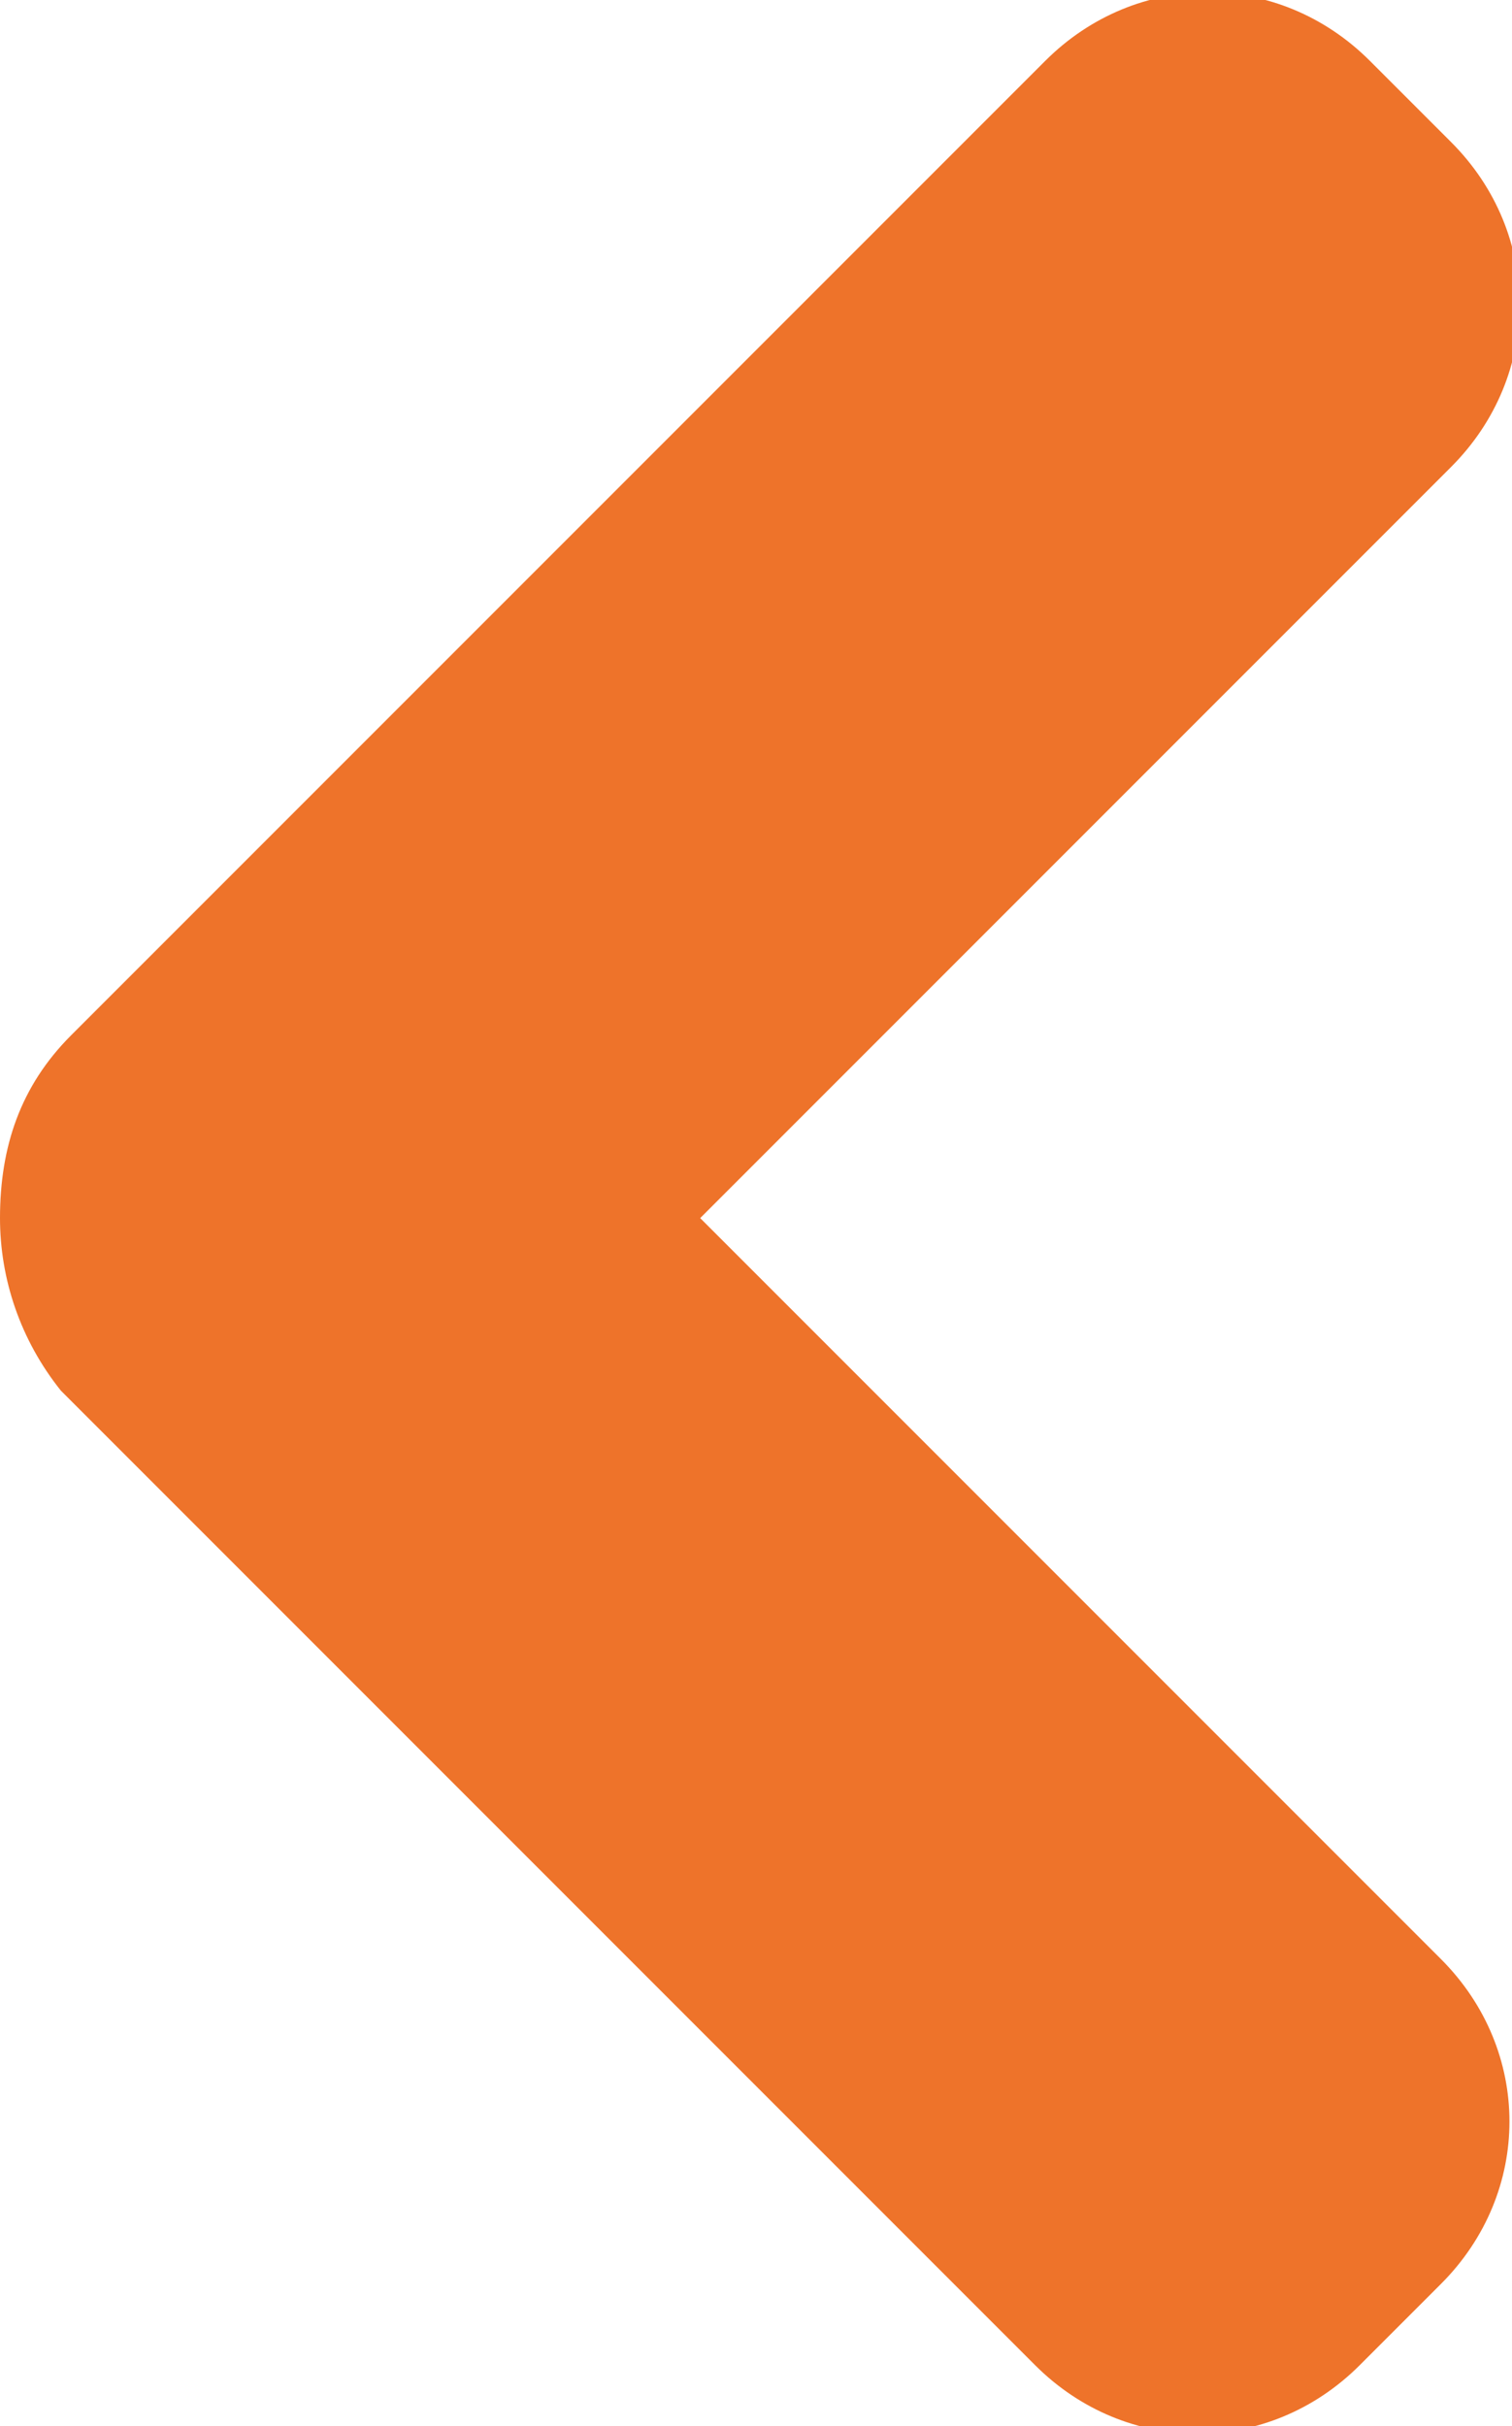
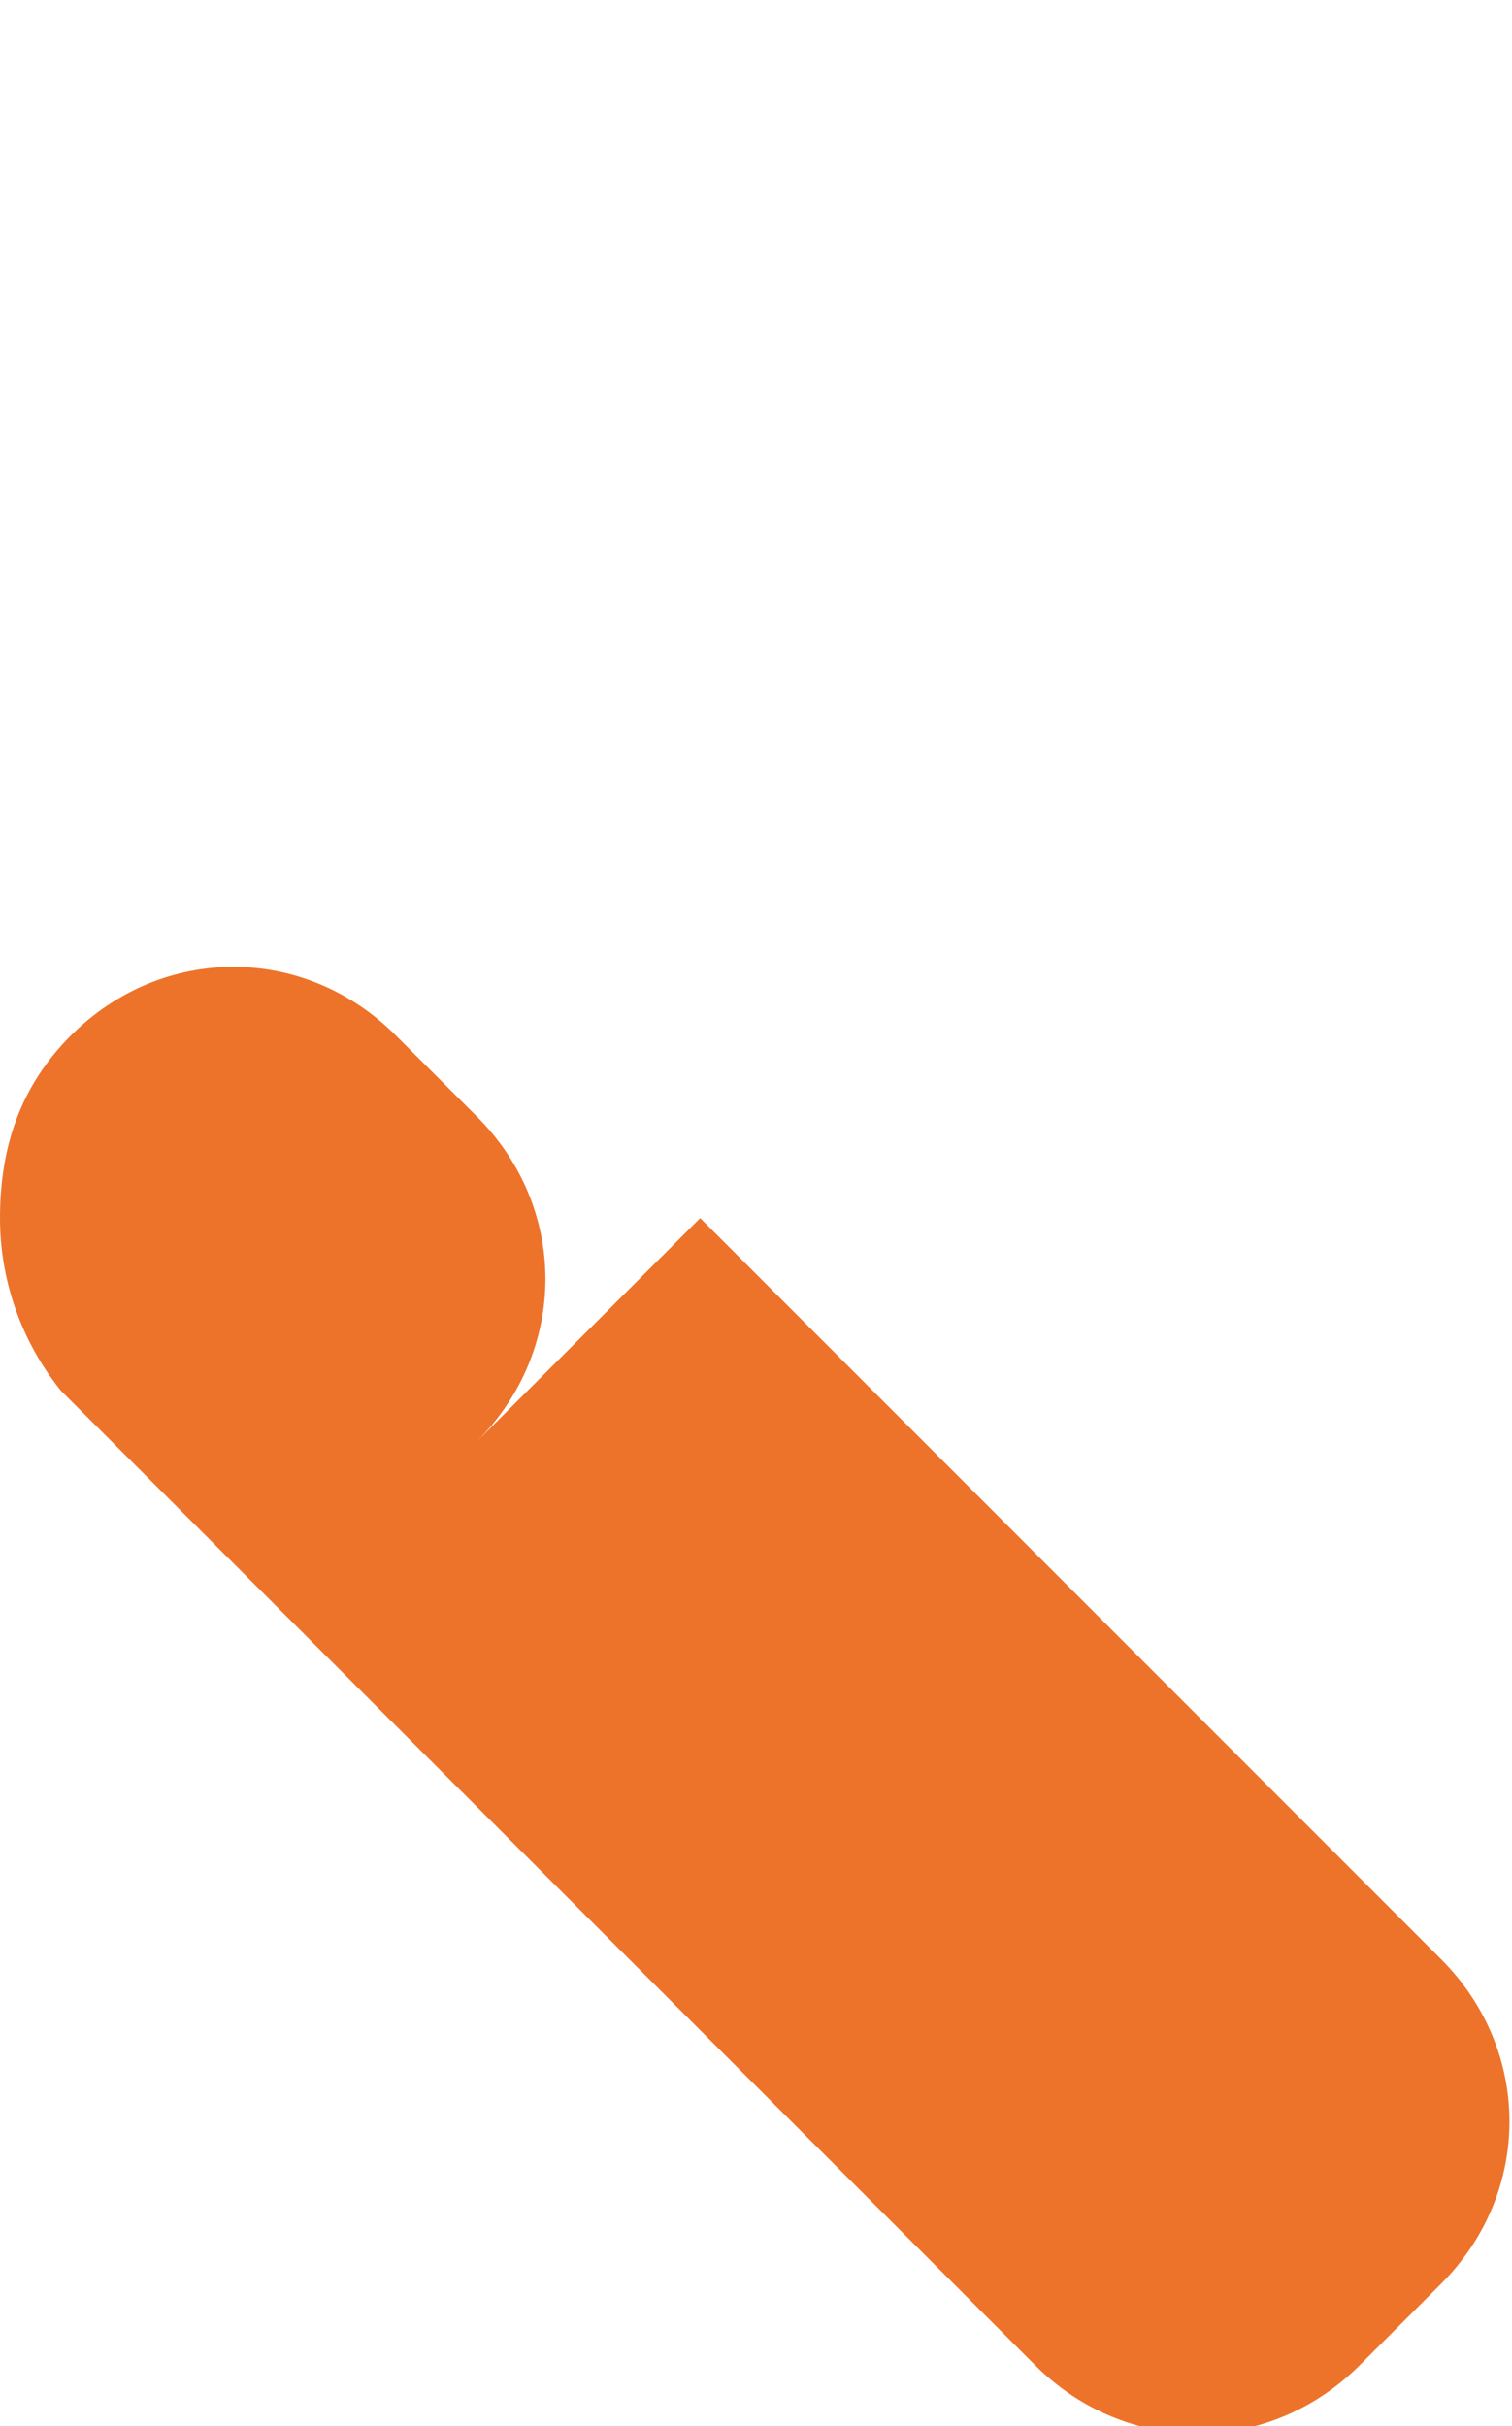
<svg xmlns="http://www.w3.org/2000/svg" version="1.1" id="Layer_1" x="0px" y="0px" viewBox="0 0 14.9 23.9" style="enable-background:new 0 0 14.9 23.9;" xml:space="preserve">
  <style type="text/css">
	.st0{fill:#EE732A;}
</style>
-   <path class="st0" d="M0.7,10.2l9.6-9.6c0.9-0.9,2.3-0.9,3.2,0l0.8,0.8c0.9,0.9,0.9,2.3,0,3.2L6.9,12l7.3,7.3c0.9,0.9,0.9,2.3,0,3.2  l-0.8,0.8c-0.9,0.9-2.3,0.9-3.2,0l-9.6-9.6C0.2,13.2,0,12.6,0,12C0,11.3,0.2,10.7,0.7,10.2z" />
+   <path class="st0" d="M0.7,10.2c0.9-0.9,2.3-0.9,3.2,0l0.8,0.8c0.9,0.9,0.9,2.3,0,3.2L6.9,12l7.3,7.3c0.9,0.9,0.9,2.3,0,3.2  l-0.8,0.8c-0.9,0.9-2.3,0.9-3.2,0l-9.6-9.6C0.2,13.2,0,12.6,0,12C0,11.3,0.2,10.7,0.7,10.2z" />
</svg>